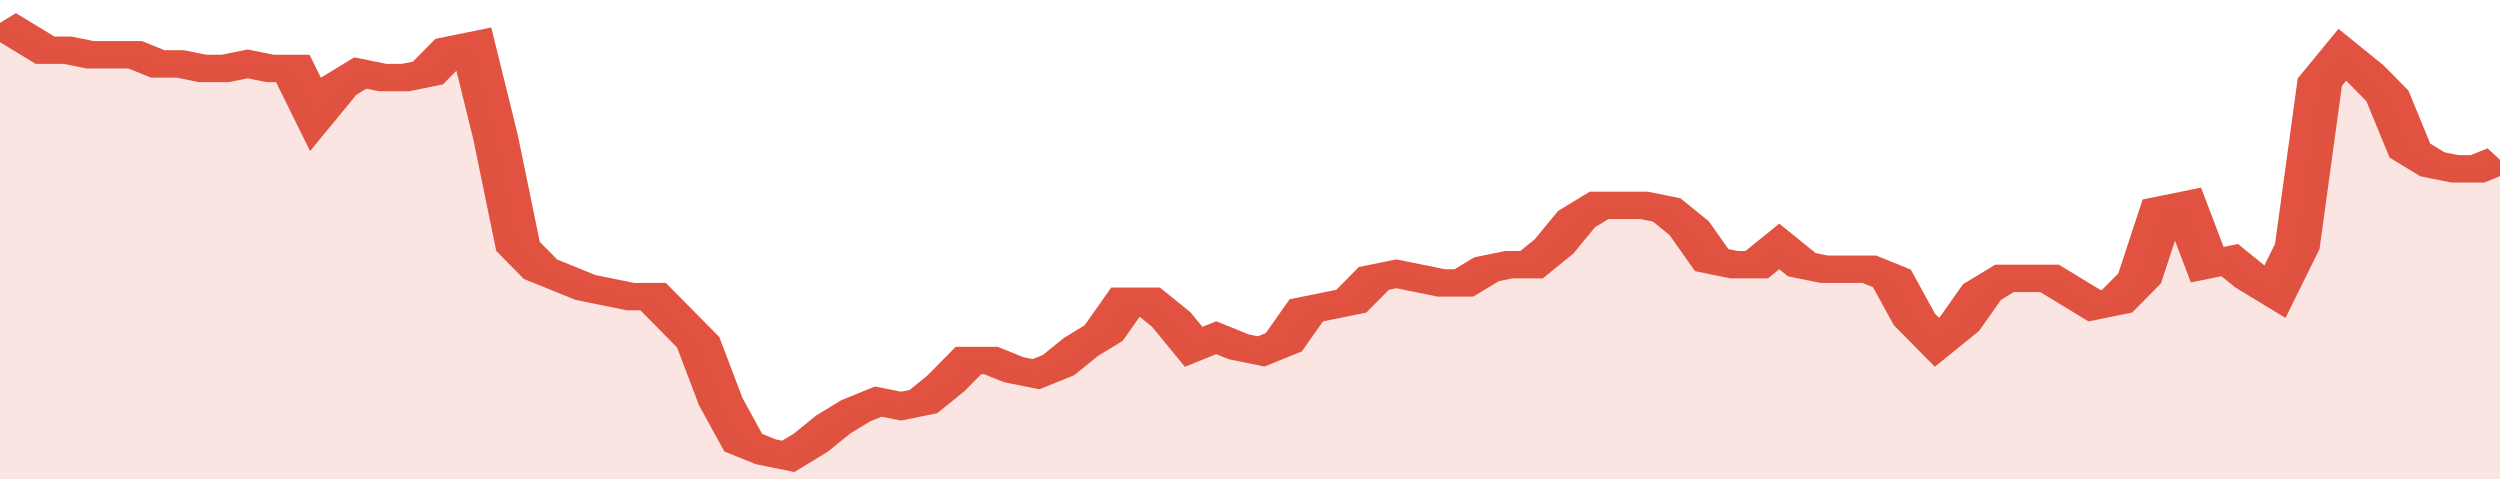
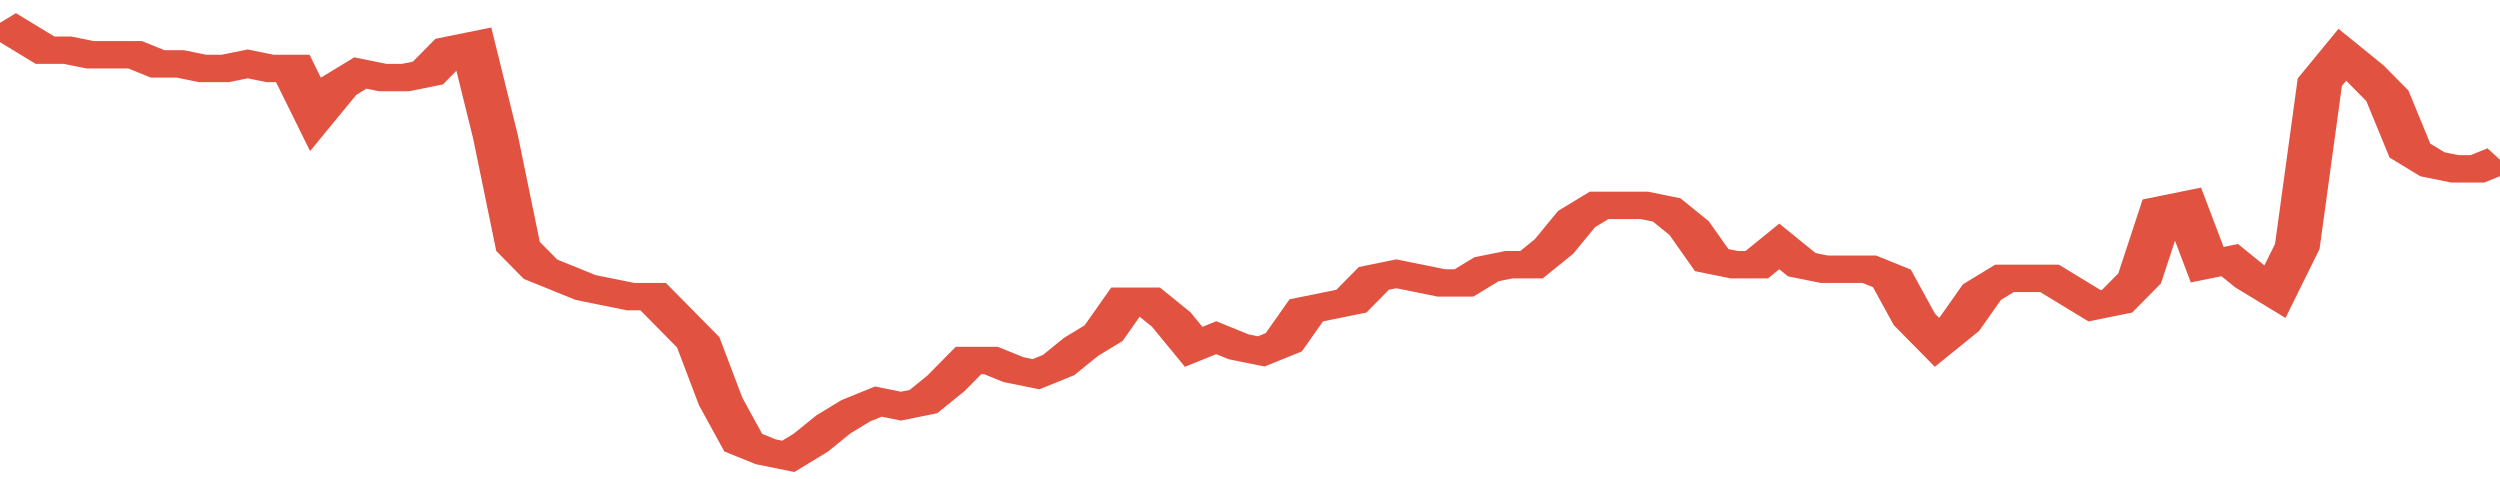
<svg xmlns="http://www.w3.org/2000/svg" viewBox="0 0 333 105" width="120" height="23" preserveAspectRatio="none">
  <polyline fill="none" stroke="#E15241" stroke-width="6" points="0, 5 3, 8 6, 11 9, 11 12, 12 15, 12 18, 12 21, 14 24, 14 27, 15 30, 15 33, 14 36, 15 39, 15 42, 25 45, 19 48, 16 51, 17 54, 17 57, 16 60, 11 63, 10 66, 30 69, 54 72, 59 75, 61 78, 63 81, 64 84, 65 87, 65 90, 70 93, 75 96, 88 99, 97 102, 99 105, 100 108, 97 111, 93 114, 90 117, 88 120, 89 123, 88 126, 84 129, 79 132, 79 135, 81 138, 82 141, 80 144, 76 147, 73 150, 66 153, 66 156, 70 159, 76 162, 74 165, 76 168, 77 171, 75 174, 68 177, 67 180, 66 183, 61 186, 60 189, 61 192, 62 195, 62 198, 59 201, 58 204, 58 207, 54 210, 48 213, 45 216, 45 219, 45 222, 46 225, 50 228, 57 231, 58 234, 58 237, 54 240, 58 243, 59 246, 59 249, 59 252, 61 255, 70 258, 75 261, 71 264, 64 267, 61 270, 61 273, 61 276, 64 279, 67 282, 66 285, 61 288, 46 291, 45 294, 58 297, 57 300, 61 303, 64 306, 54 309, 18 312, 12 315, 16 318, 21 321, 33 324, 36 327, 37 330, 37 333, 35 333, 35 "> </polyline>
-   <polygon fill="#E15241" opacity="0.15" points="0, 105 0, 5 3, 8 6, 11 9, 11 12, 12 15, 12 18, 12 21, 14 24, 14 27, 15 30, 15 33, 14 36, 15 39, 15 42, 25 45, 19 48, 16 51, 17 54, 17 57, 16 60, 11 63, 10 66, 30 69, 54 72, 59 75, 61 78, 63 81, 64 84, 65 87, 65 90, 70 93, 75 96, 88 99, 97 102, 99 105, 100 108, 97 111, 93 114, 90 117, 88 120, 89 123, 88 126, 84 129, 79 132, 79 135, 81 138, 82 141, 80 144, 76 147, 73 150, 66 153, 66 156, 70 159, 76 162, 74 165, 76 168, 77 171, 75 174, 68 177, 67 180, 66 183, 61 186, 60 189, 61 192, 62 195, 62 198, 59 201, 58 204, 58 207, 54 210, 48 213, 45 216, 45 219, 45 222, 46 225, 50 228, 57 231, 58 234, 58 237, 54 240, 58 243, 59 246, 59 249, 59 252, 61 255, 70 258, 75 261, 71 264, 64 267, 61 270, 61 273, 61 276, 64 279, 67 282, 66 285, 61 288, 46 291, 45 294, 58 297, 57 300, 61 303, 64 306, 54 309, 18 312, 12 315, 16 318, 21 321, 33 324, 36 327, 37 330, 37 333, 35 333, 105 " />
</svg>